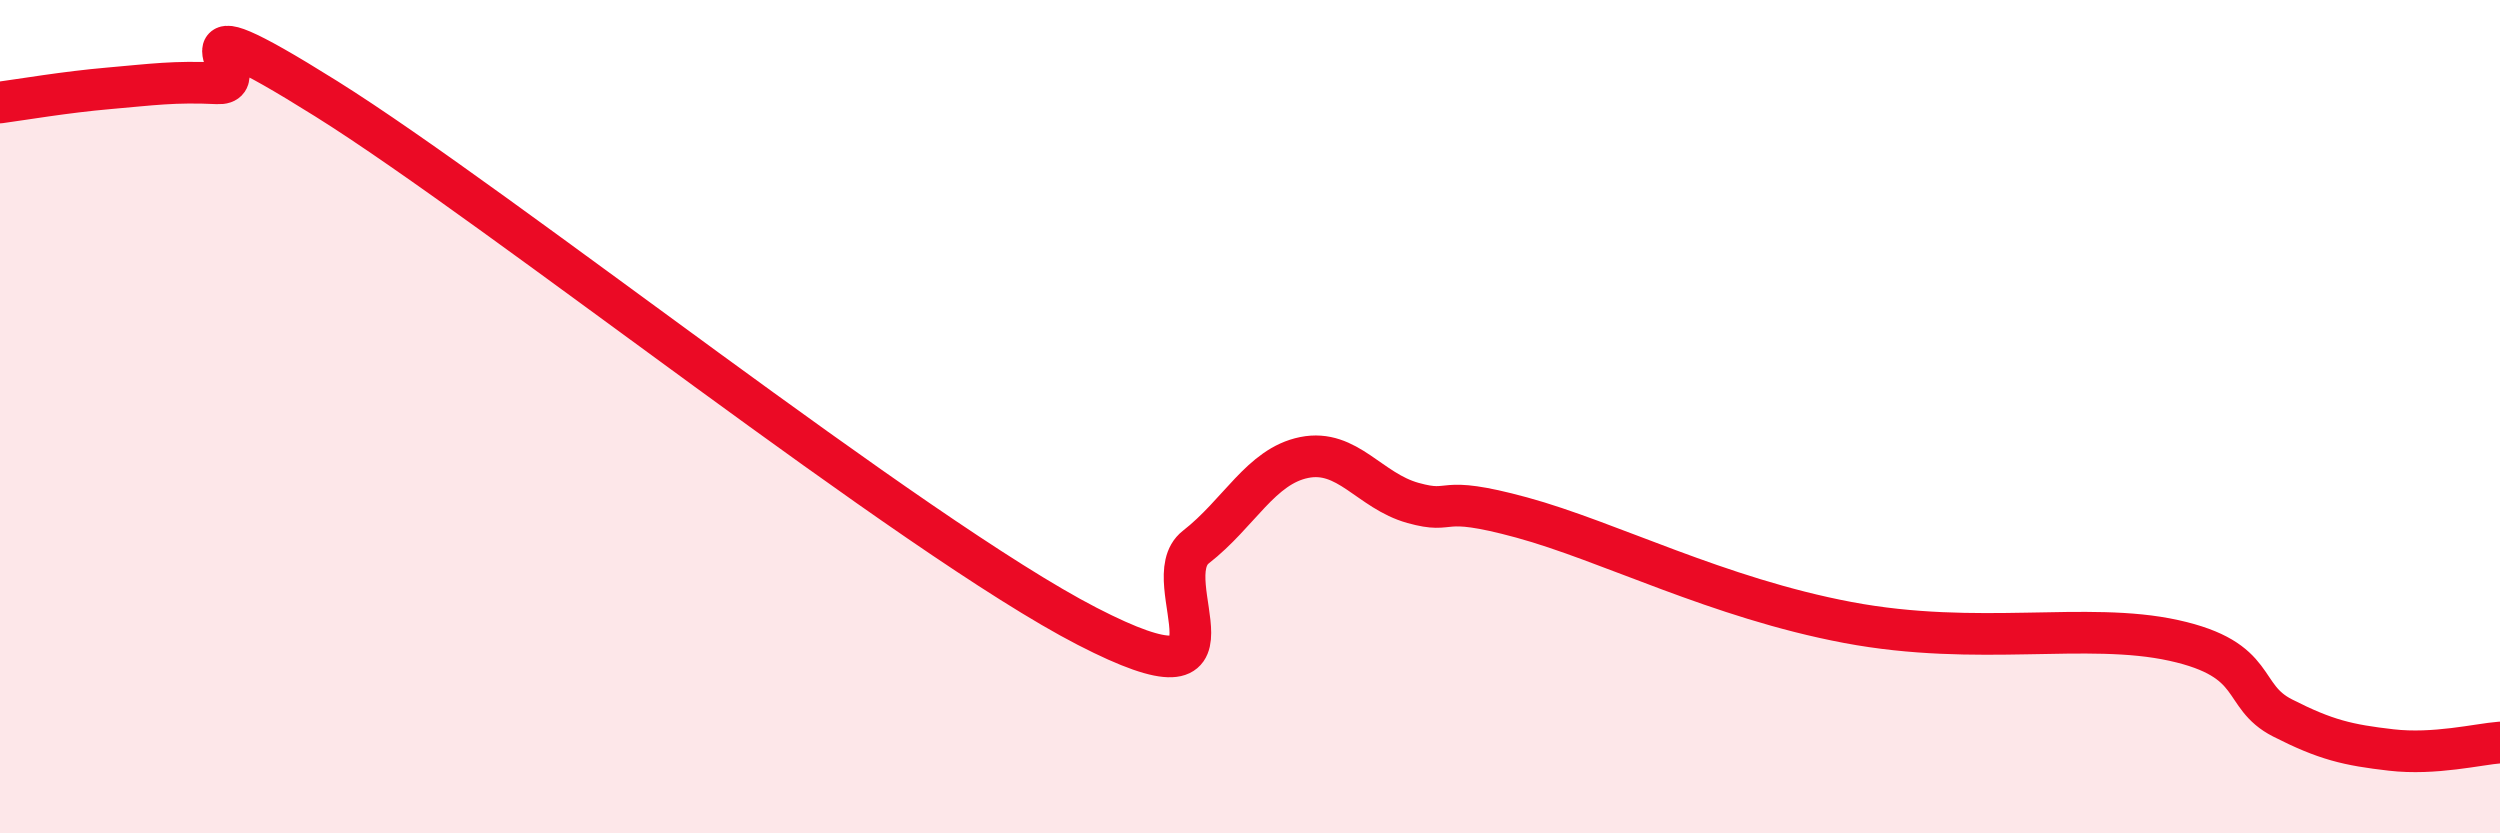
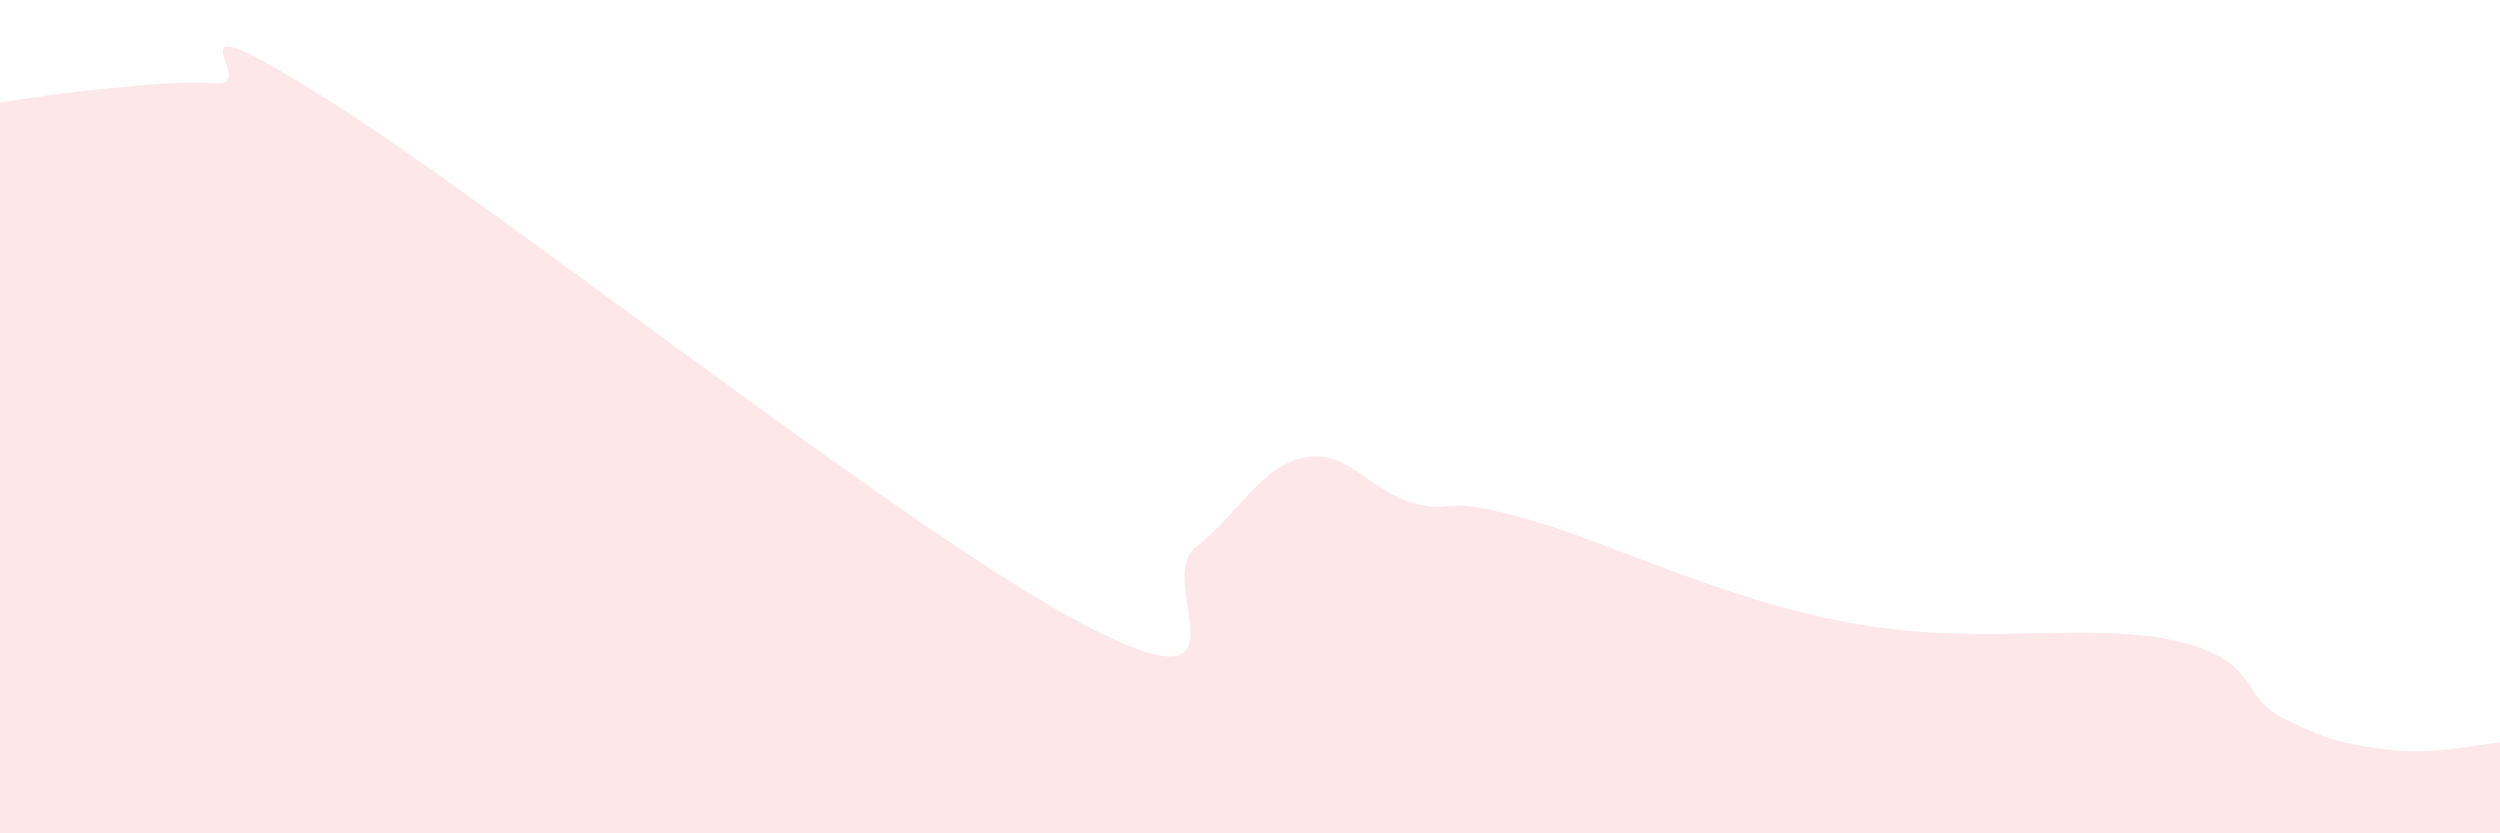
<svg xmlns="http://www.w3.org/2000/svg" width="60" height="20" viewBox="0 0 60 20">
  <path d="M 0,2.46 C 0.52,2.39 1.57,2.21 2.61,2.12 C 3.65,2.03 4.18,1.95 5.22,2 C 6.26,2.05 3.66,-0.24 7.83,2.37 C 12,4.98 21.92,12.88 26.09,15.03 C 30.26,17.18 27.66,13.94 28.7,13.13 C 29.74,12.32 30.26,11.19 31.3,10.98 C 32.34,10.77 32.87,11.78 33.91,12.07 C 34.95,12.36 34.43,11.85 36.52,12.42 C 38.61,12.99 41.22,14.35 44.35,14.94 C 47.48,15.53 50.08,14.91 52.17,15.37 C 54.26,15.83 53.74,16.7 54.78,17.23 C 55.82,17.76 56.35,17.88 57.39,18 C 58.43,18.12 59.48,17.86 60,17.82L60 20L0 20Z" fill="#EB0A25" opacity="0.1" stroke-linecap="round" stroke-linejoin="round" />
-   <path d="M 0,2.46 C 0.52,2.39 1.57,2.21 2.61,2.12 C 3.65,2.03 4.18,1.95 5.22,2 C 6.26,2.05 3.66,-0.24 7.83,2.37 C 12,4.98 21.92,12.88 26.09,15.03 C 30.26,17.18 27.66,13.94 28.7,13.13 C 29.74,12.32 30.26,11.19 31.3,10.98 C 32.34,10.77 32.87,11.78 33.91,12.07 C 34.95,12.36 34.43,11.85 36.52,12.42 C 38.61,12.99 41.22,14.35 44.35,14.94 C 47.48,15.53 50.08,14.91 52.17,15.37 C 54.26,15.83 53.74,16.7 54.78,17.23 C 55.82,17.76 56.35,17.88 57.39,18 C 58.43,18.12 59.48,17.86 60,17.82" stroke="#EB0A25" stroke-width="1" fill="none" stroke-linecap="round" stroke-linejoin="round" />
</svg>